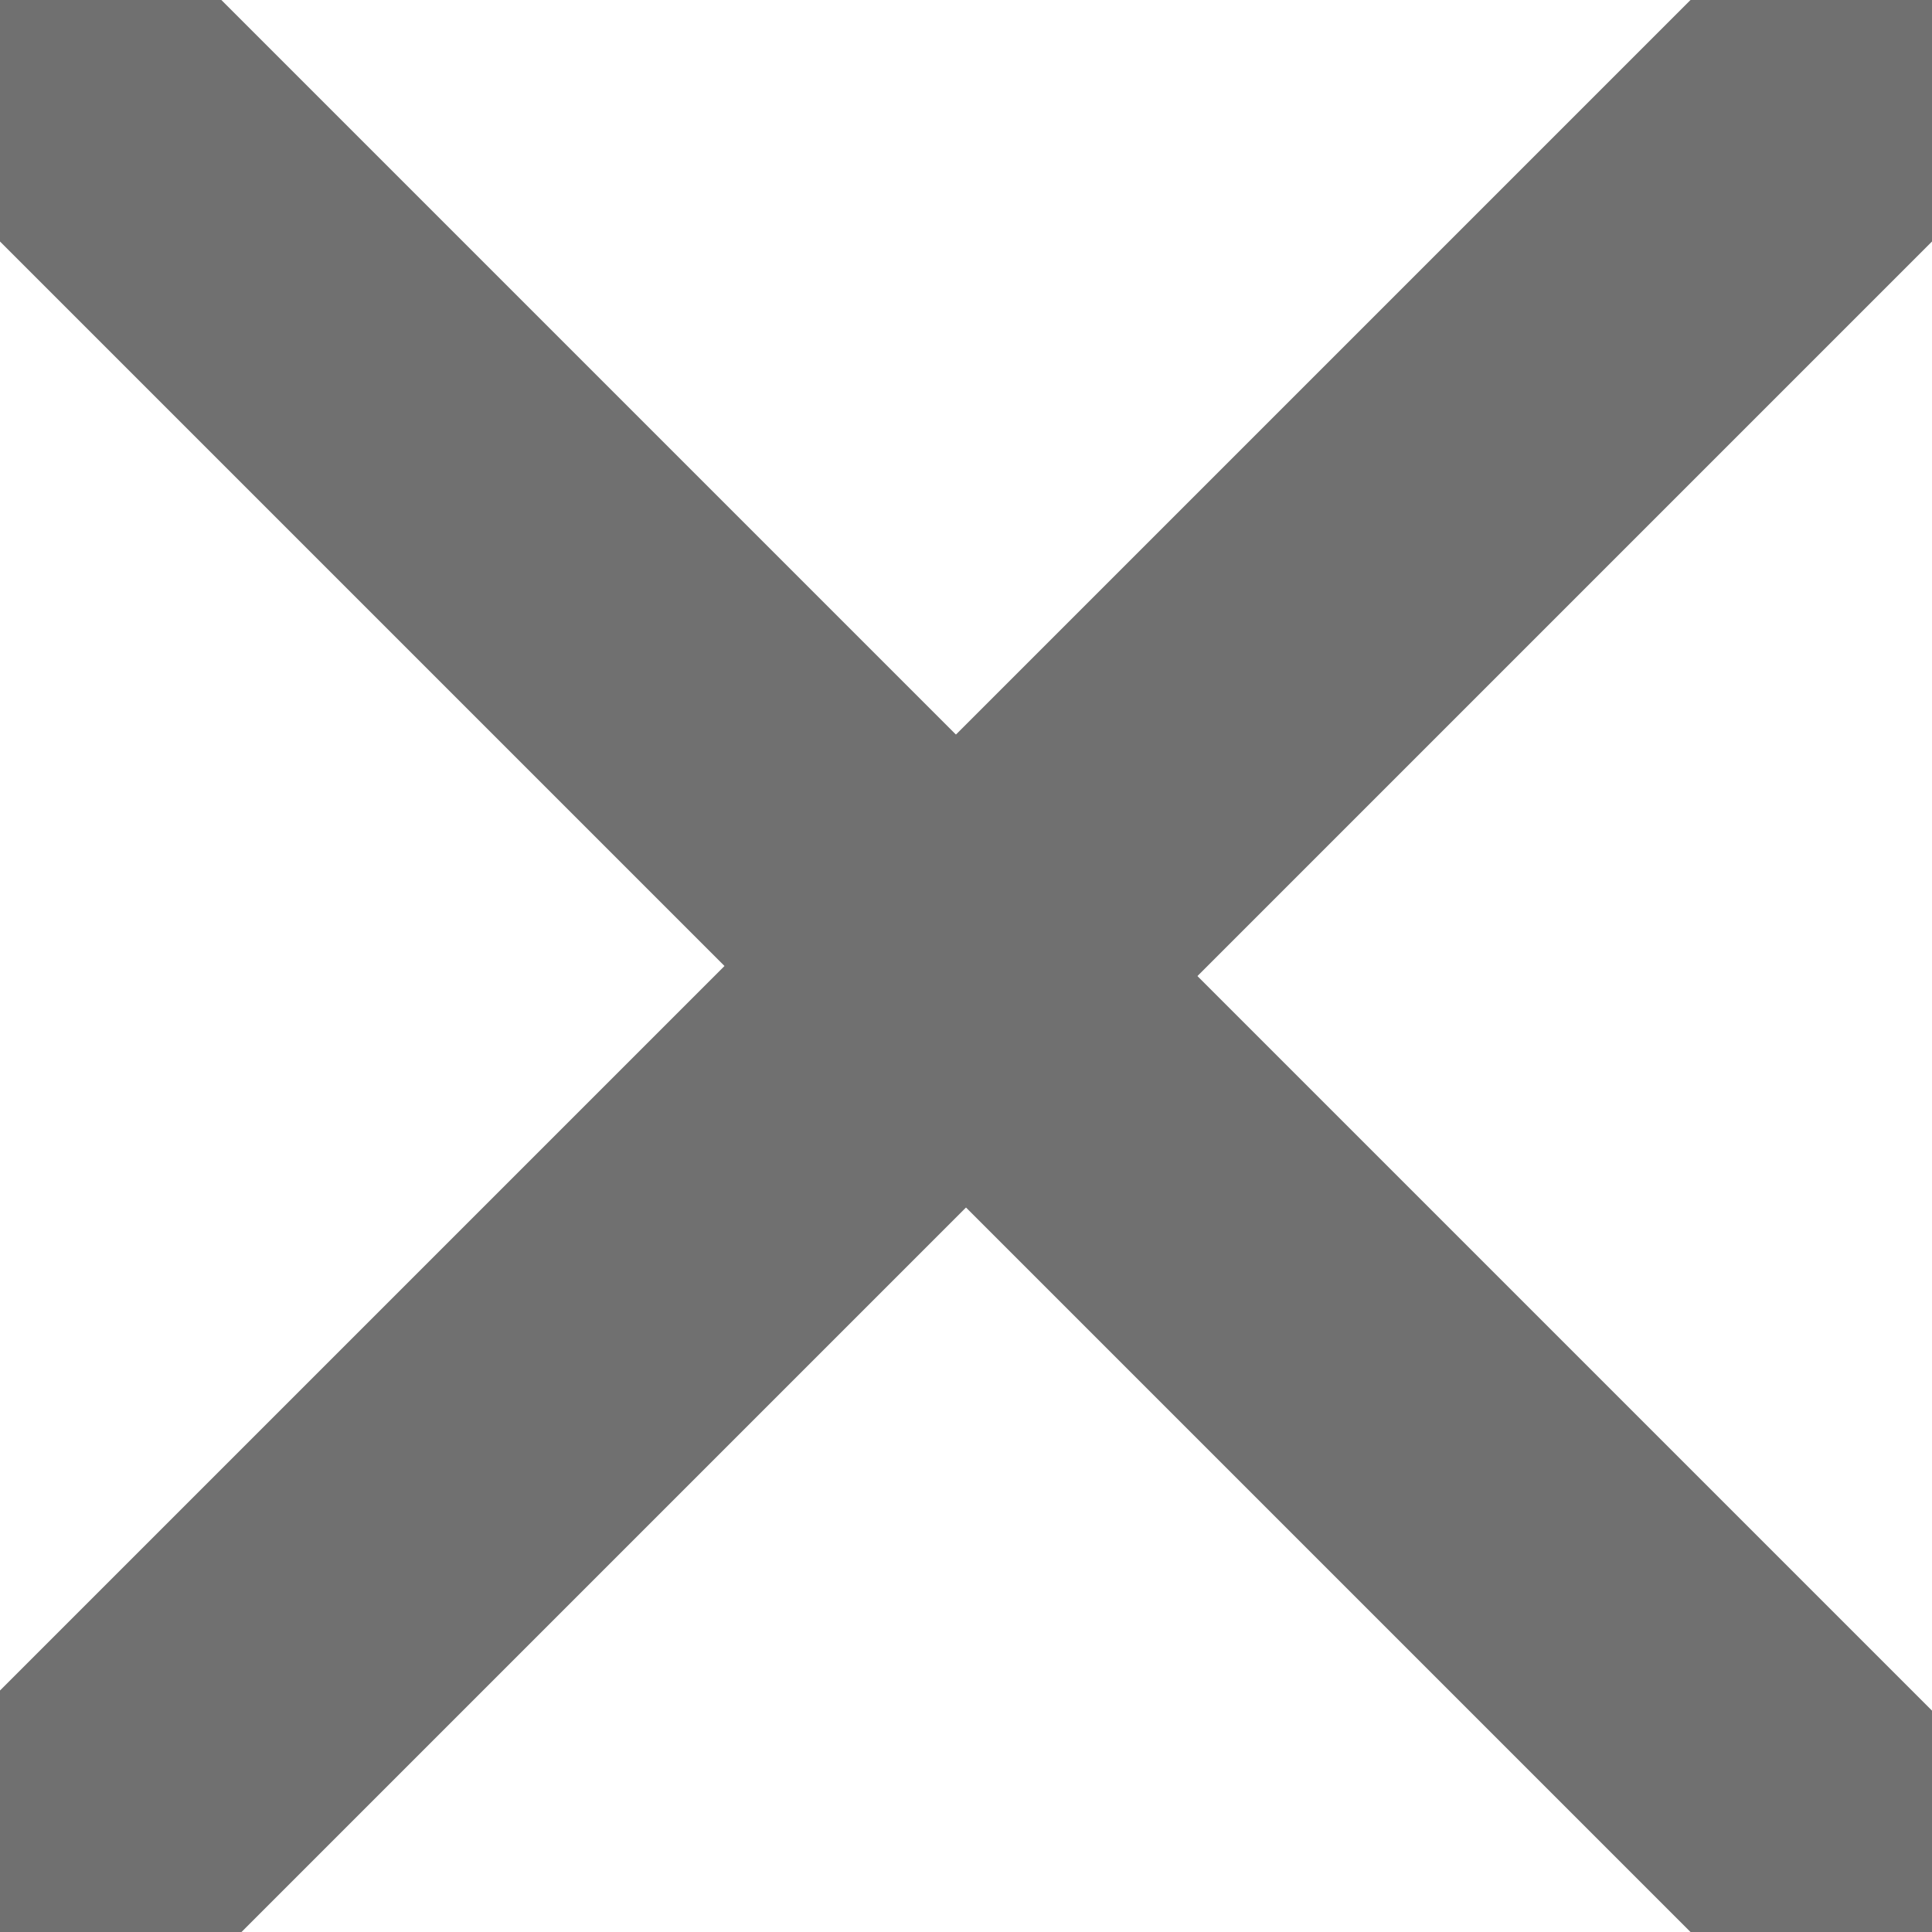
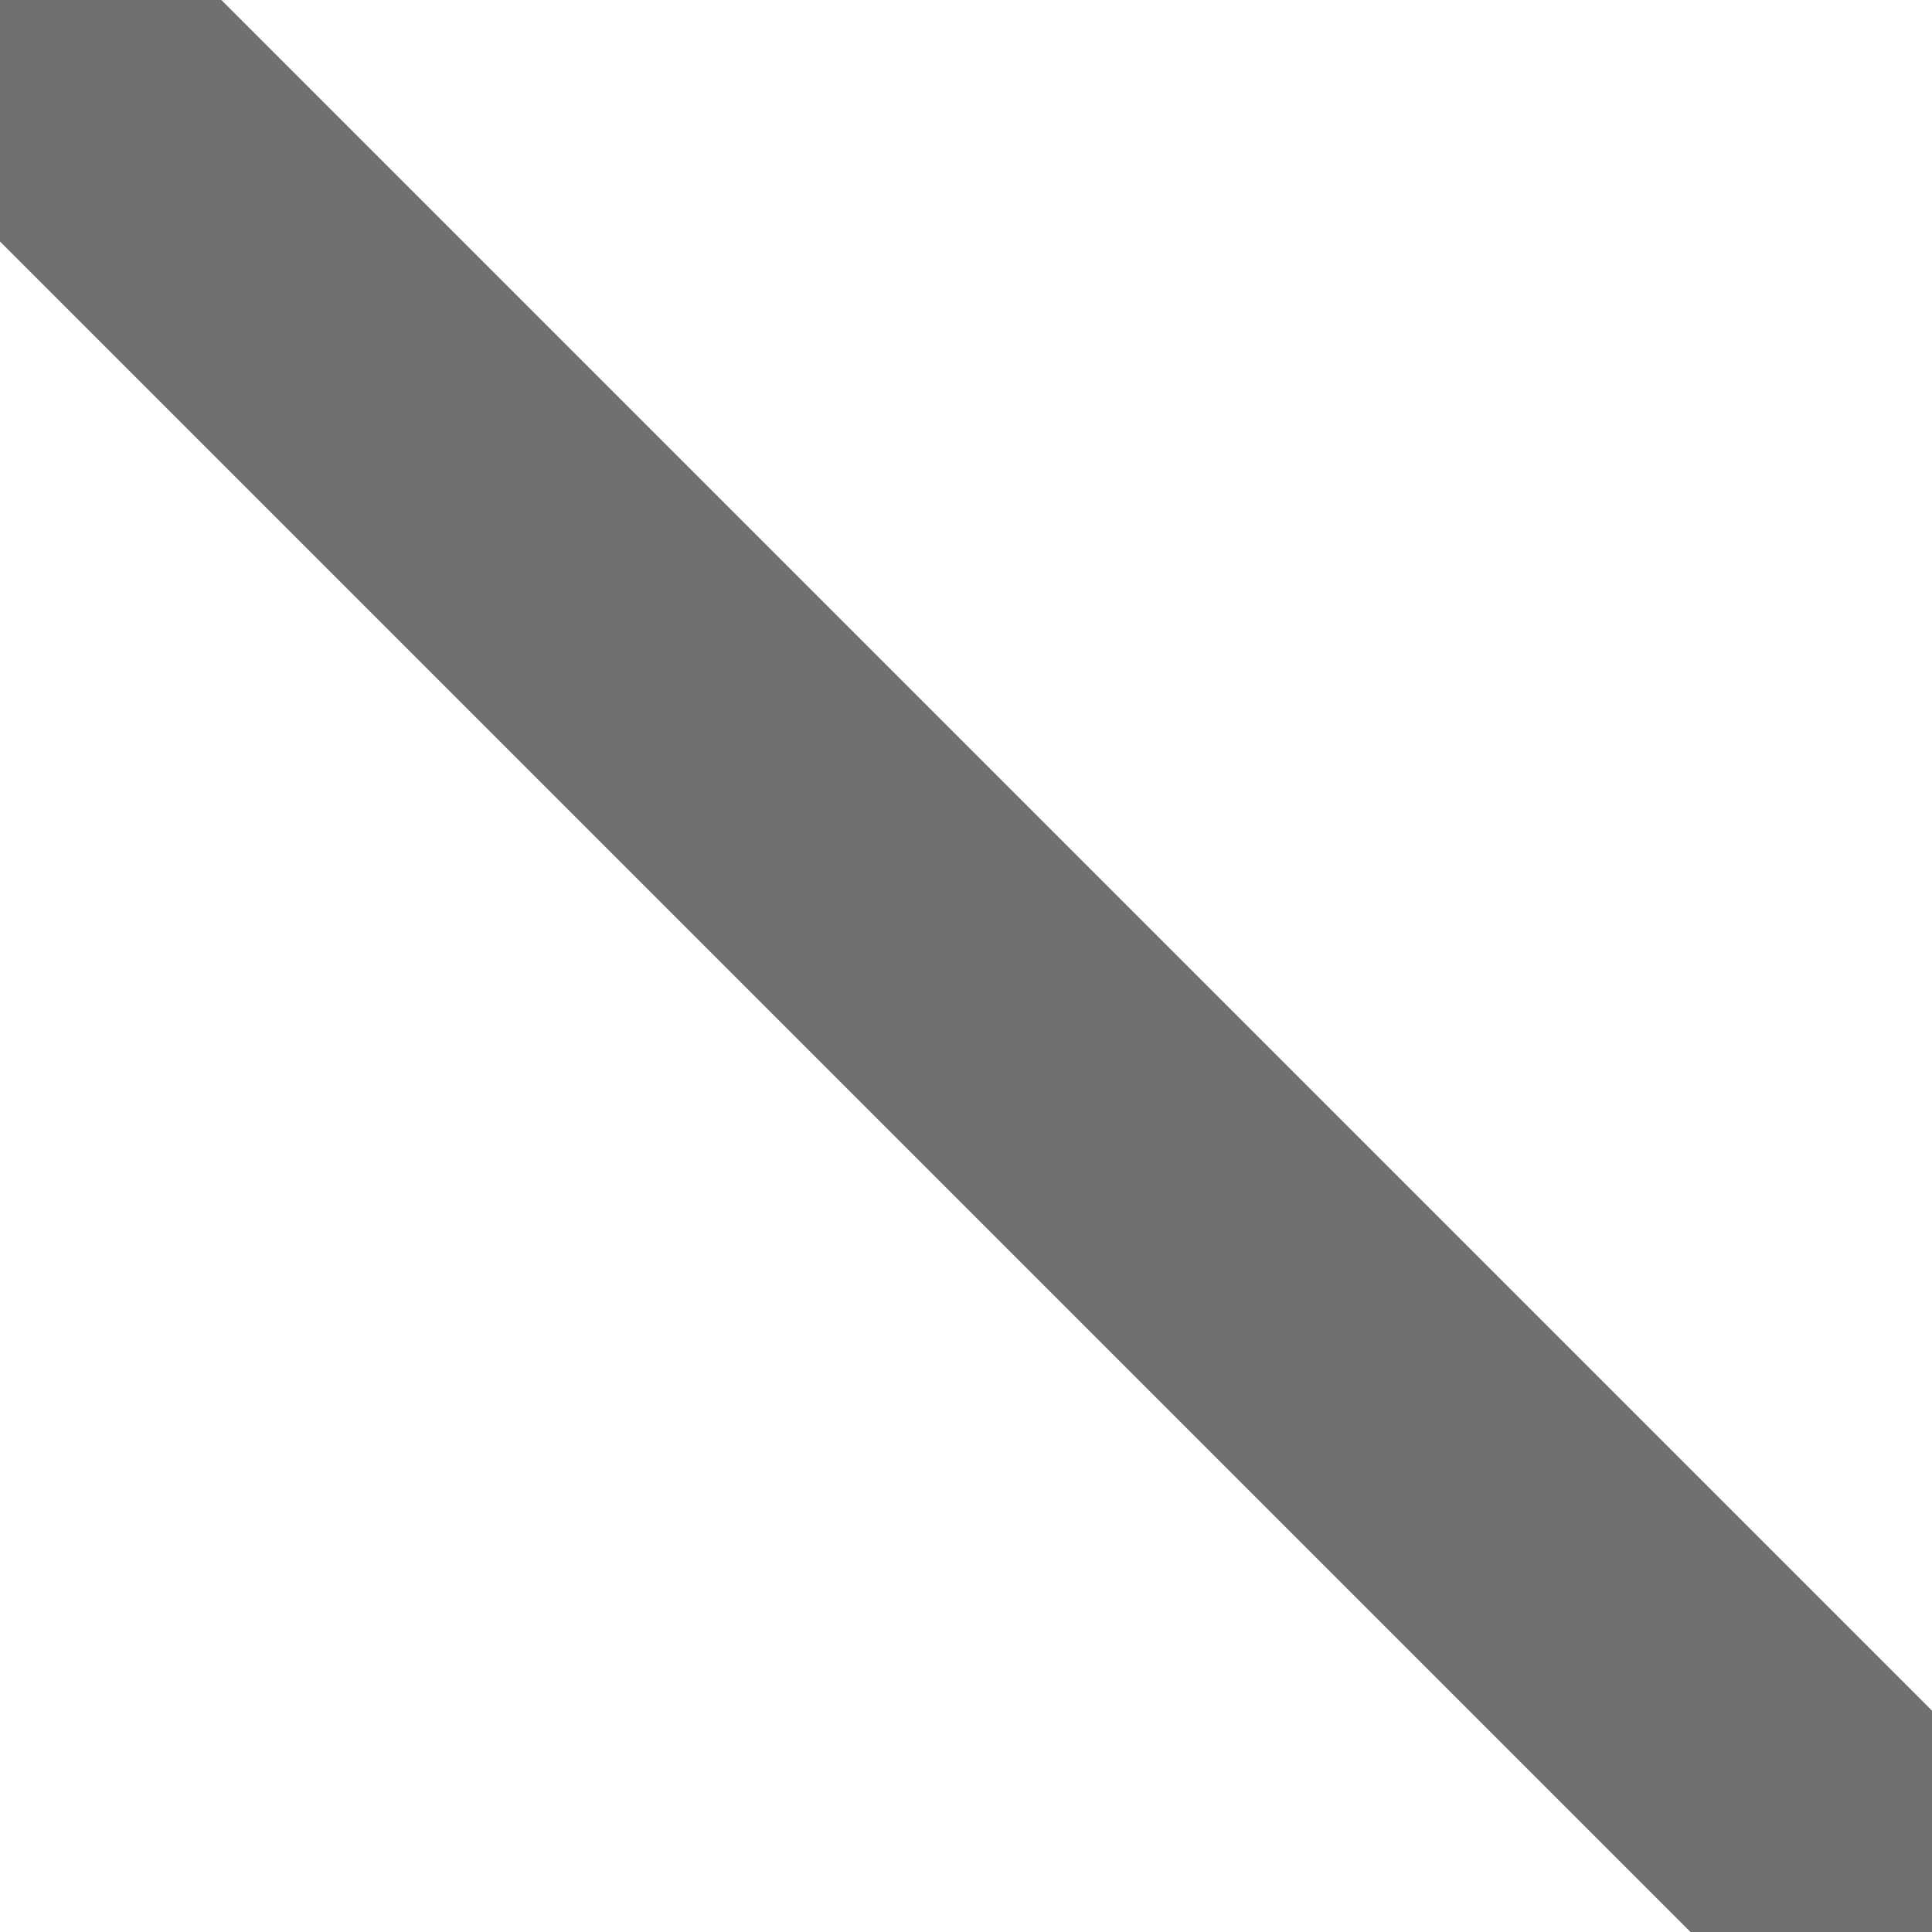
<svg xmlns="http://www.w3.org/2000/svg" version="1.1" id="icon_close" x="0px" y="0px" viewBox="0 0 19.2 19.2" style="enable-background:new 0 0 19.2 19.2;" xml:space="preserve">
  <style type="text/css">
	.st0{fill-rule:evenodd;clip-rule:evenodd;fill:#707070;}
</style>
-   <path class="st0" d="M-0.8-3l23,23l-2.3,2.3l-23-23L-0.8-3z" />
-   <path id="Rectangle_13_copy" class="st0" d="M20.2-3.4L-3.4,20.2l2.4,2.4L22.6-1L20.2-3.4z" />
+   <path class="st0" d="M-0.8-3l23,23l-2.3,2.3l-23-23L-0.8-3" />
</svg>